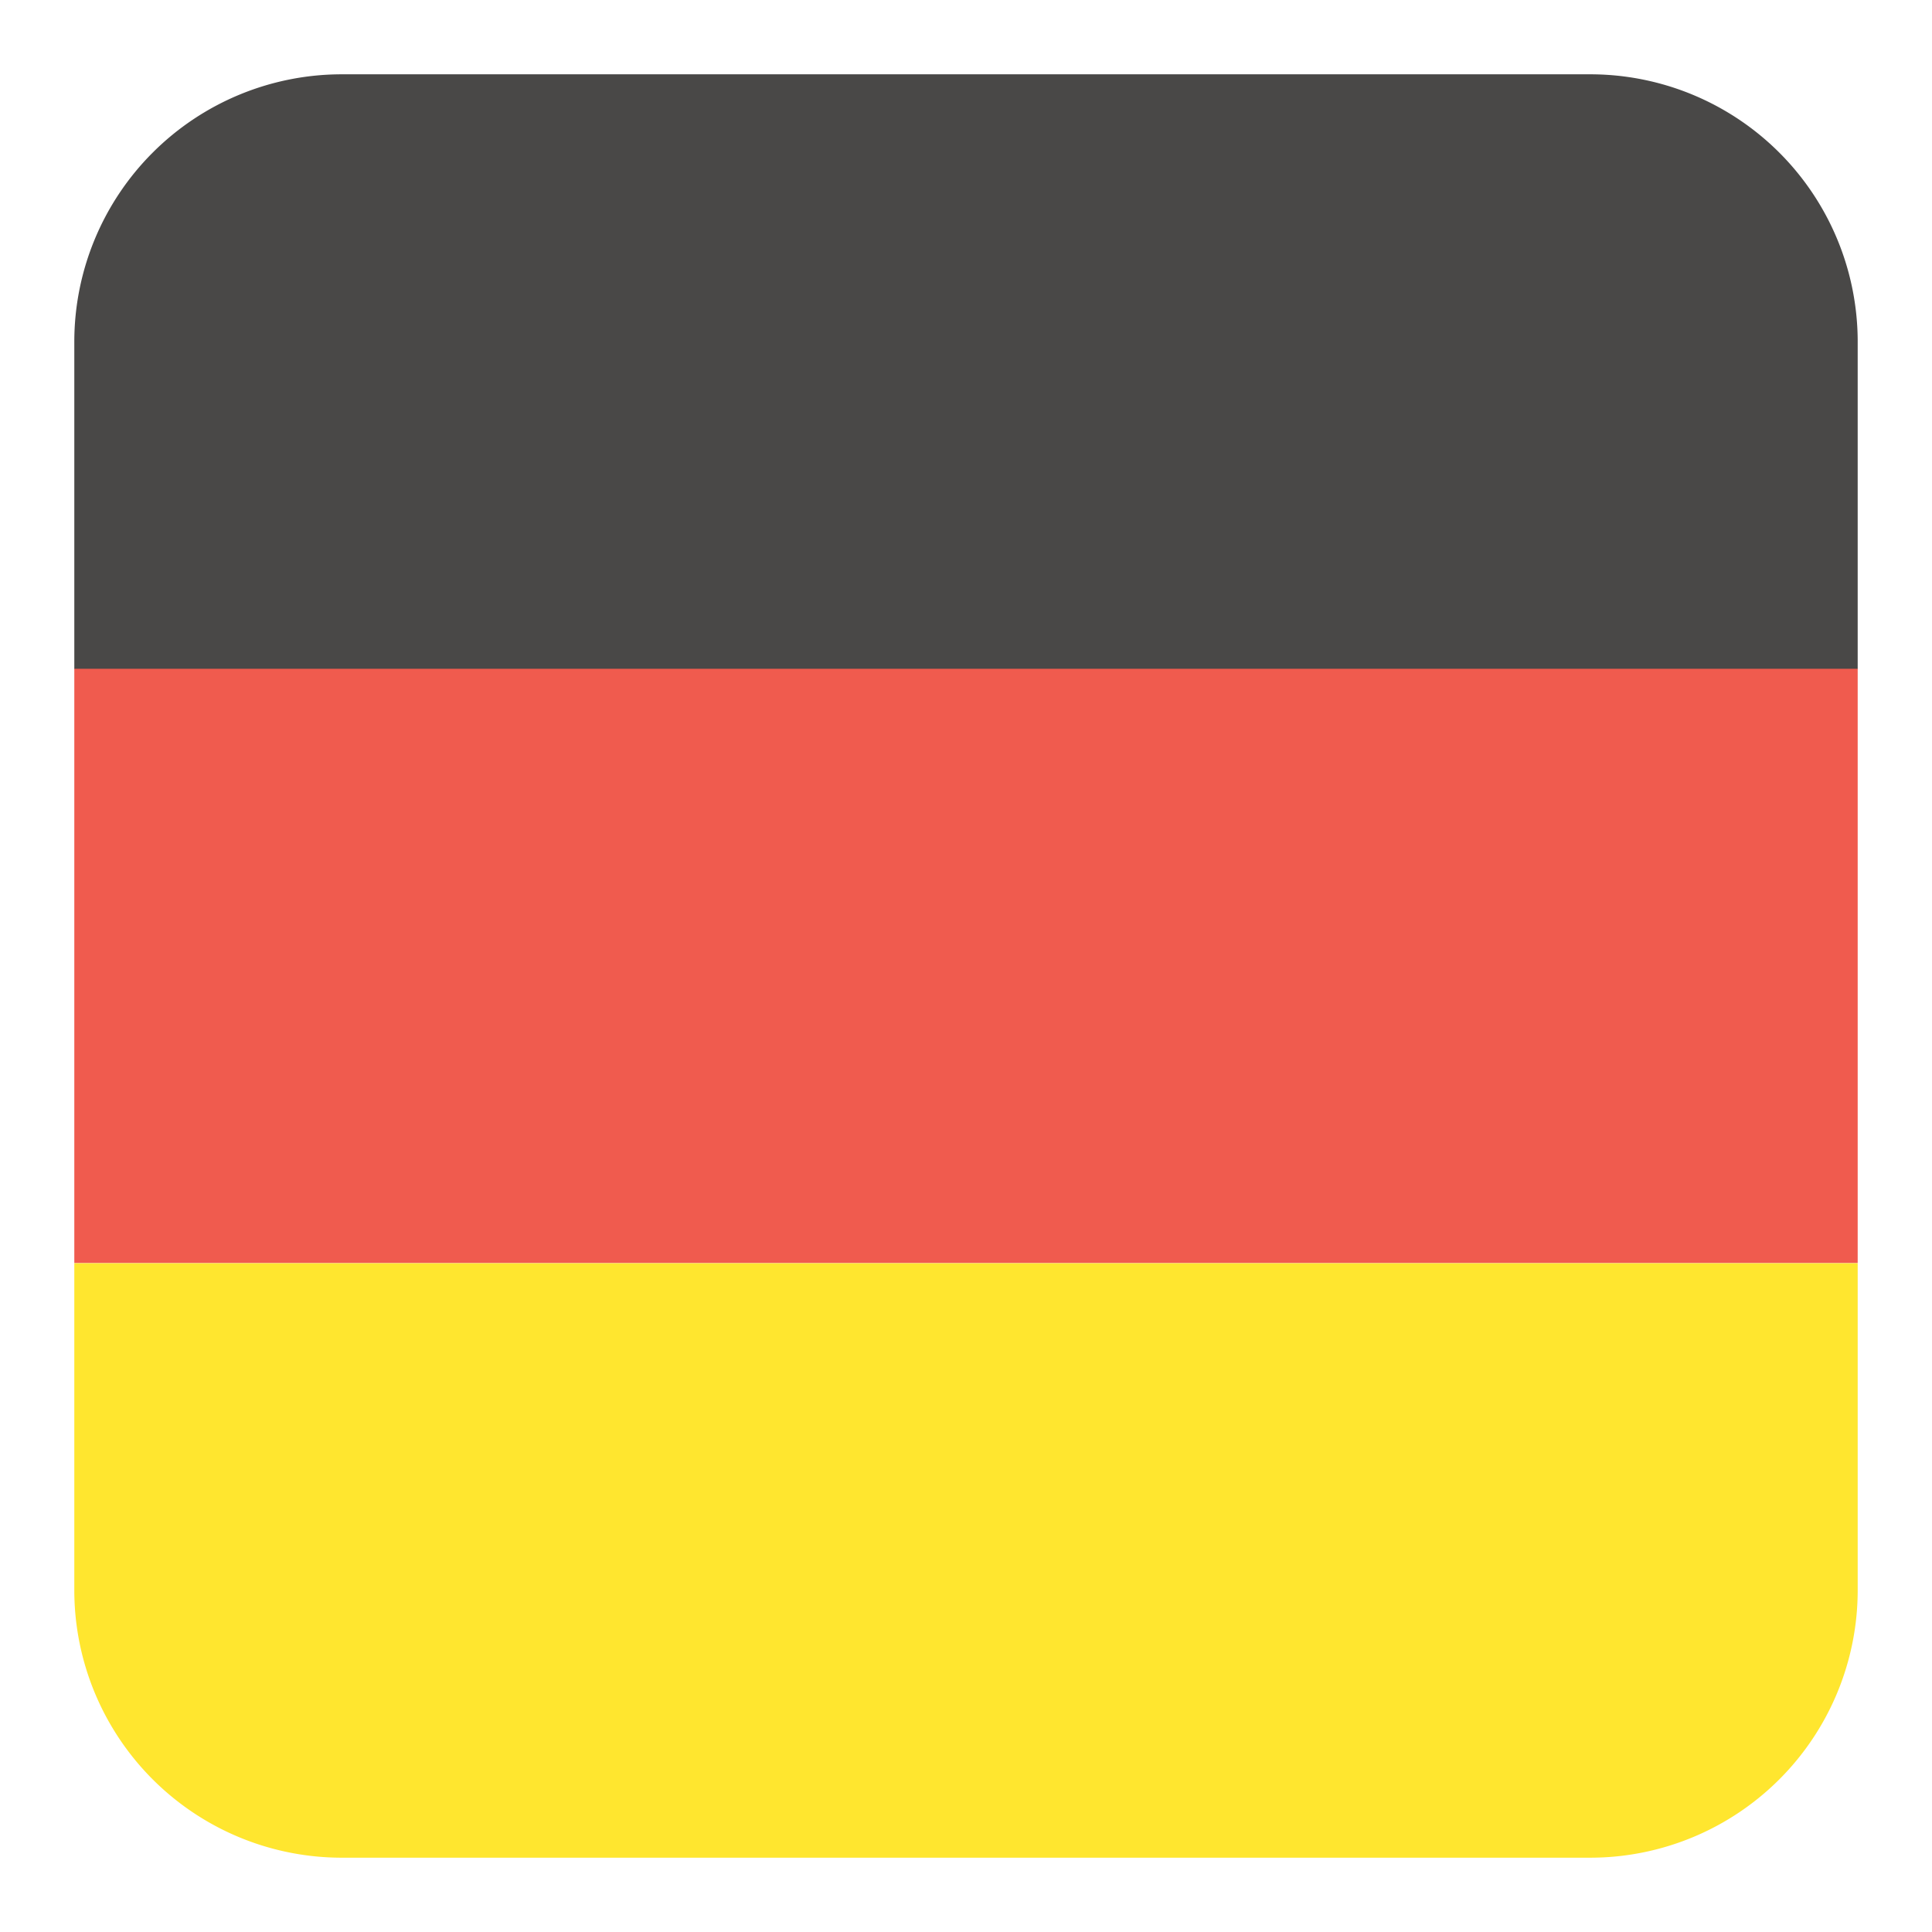
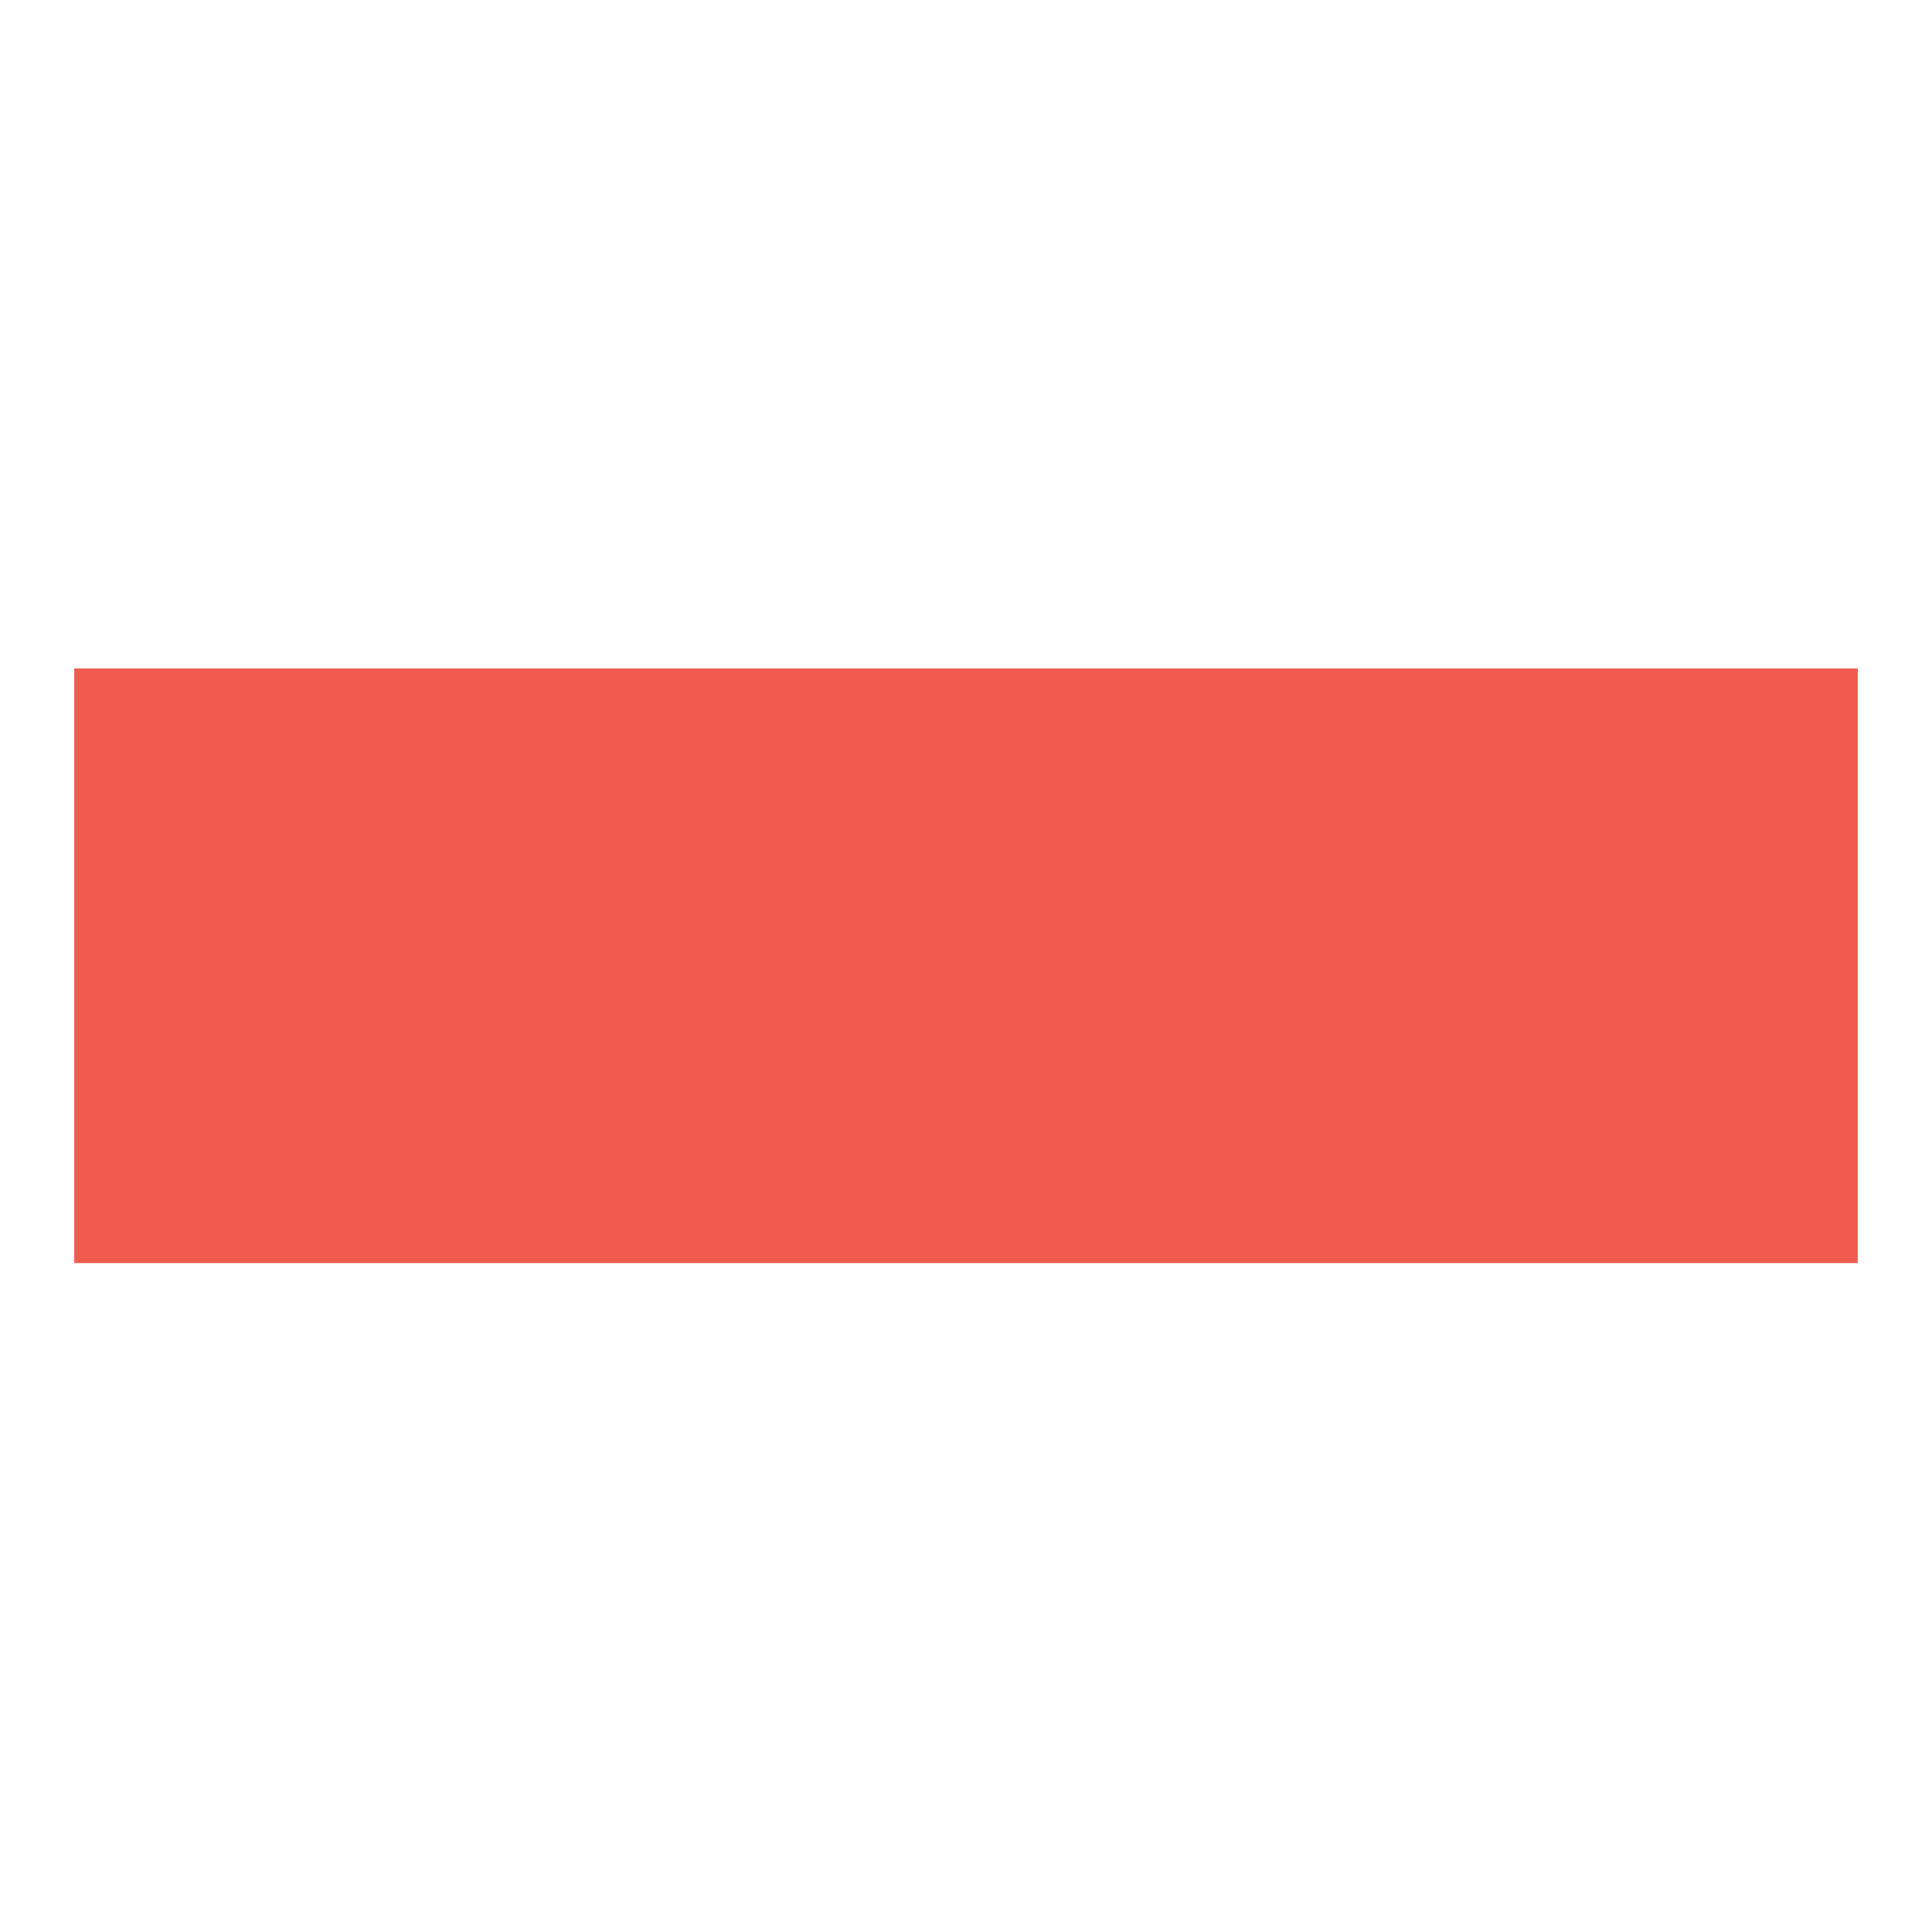
<svg xmlns="http://www.w3.org/2000/svg" data-name="Lager 1" viewBox="0 0 26 26">
  <path fill="#f05b4e" d="M25 8.996H1v8.002h24V8.996z" />
-   <path fill="#494847" d="M25 4.6A3.6 3.6 0 0 0 21.4 1H4.6A3.6 3.6 0 0 0 1 4.6V9h24z" />
-   <path fill="#ffe62f" d="M1 21.4A3.6 3.6 0 0 0 4.6 25h16.8a3.6 3.6 0 0 0 3.6-3.6V17H1z" />
</svg>